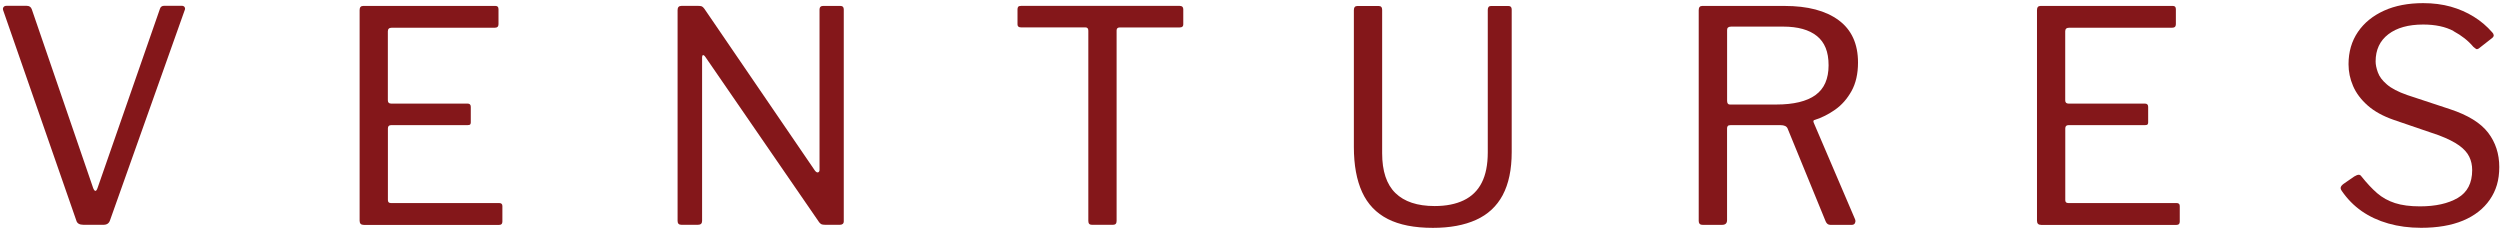
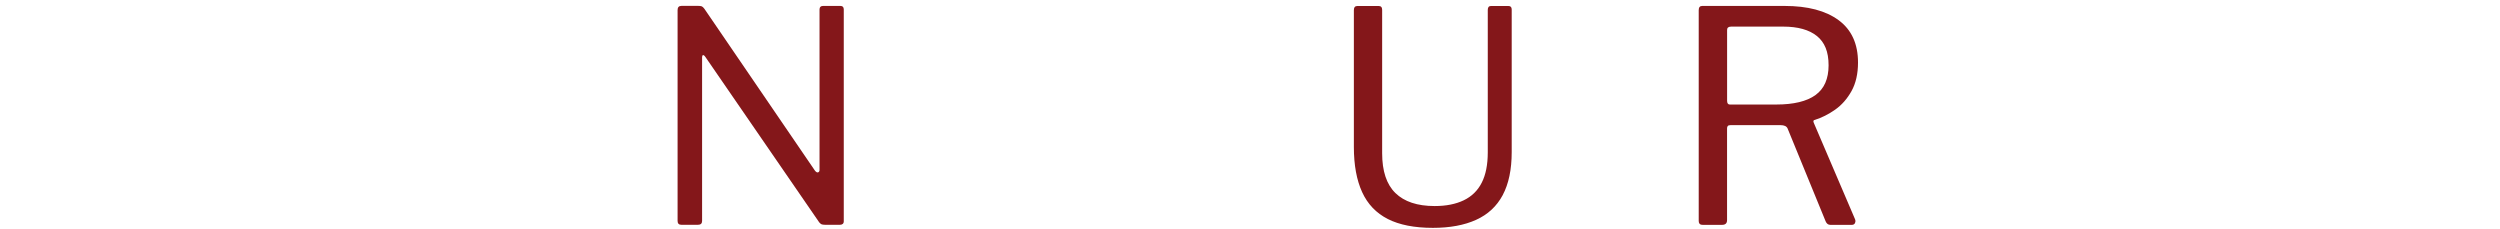
<svg xmlns="http://www.w3.org/2000/svg" width="534" height="49" viewBox="0 0 534 49" fill="none">
-   <path d="M39.437 1.544C39.559 1.732 39.559 1.953 39.437 2.208L23.492 47.077C23.282 47.707 22.817 48.017 22.109 48.017H17.827C16.986 48.017 16.477 47.719 16.311 47.132L0.676 2.197C0.588 1.942 0.61 1.721 0.743 1.533C0.875 1.345 1.074 1.245 1.373 1.245H5.722C6.264 1.245 6.629 1.5 6.795 1.998L19.907 40.194C20.239 40.991 20.56 40.969 20.848 40.128L34.148 1.931C34.27 1.467 34.591 1.234 35.089 1.234H38.806C39.105 1.234 39.316 1.334 39.437 1.522V1.544Z" fill="#84171A" />
-   <path d="M77.556 1.268H105.849C106.27 1.268 106.48 1.5 106.48 1.965V5.174C106.48 5.683 106.203 5.926 105.661 5.926H83.664C83.121 5.926 82.845 6.181 82.845 6.679V21.428C82.845 21.893 83.077 22.125 83.542 22.125H99.863C100.328 22.125 100.56 22.358 100.56 22.822V26.164C100.56 26.33 100.516 26.474 100.438 26.573C100.35 26.673 100.162 26.729 99.874 26.729H83.553C83.088 26.729 82.856 26.961 82.856 27.425V42.739C82.856 43.16 83.066 43.37 83.486 43.37H106.613C107.078 43.37 107.31 43.58 107.31 44.001V47.343C107.31 47.553 107.254 47.719 107.155 47.852C107.044 47.973 106.867 48.039 106.624 48.039H77.699C77.113 48.039 76.814 47.741 76.814 47.154V2.153C76.814 1.566 77.069 1.268 77.567 1.268H77.556Z" fill="#84171A" />
  <path d="M179.532 1.268C179.997 1.268 180.229 1.522 180.229 2.02V47.265C180.229 47.519 180.152 47.708 180.008 47.829C179.864 47.951 179.665 48.017 179.411 48.017H176.323C176.069 48.017 175.836 47.995 175.626 47.951C175.416 47.907 175.206 47.763 174.995 47.508L150.664 12.155C150.453 11.857 150.287 11.735 150.154 11.779C150.032 11.824 149.966 11.967 149.966 12.222V47.199C149.966 47.741 149.668 48.017 149.081 48.017H145.551C145.009 48.017 144.732 47.741 144.732 47.199V2.142C144.732 1.555 145.009 1.257 145.551 1.257H149.148C149.48 1.257 149.734 1.29 149.9 1.356C150.066 1.423 150.254 1.6 150.464 1.887L174.099 36.488C174.354 36.786 174.575 36.886 174.763 36.809C174.951 36.731 175.051 36.554 175.051 36.3V2.02C175.051 1.522 175.305 1.268 175.803 1.268H179.521H179.532Z" fill="#84171A" />
-   <path d="M217.34 1.954C217.34 1.744 217.395 1.578 217.495 1.445C217.594 1.323 217.805 1.257 218.092 1.257H251.995C252.25 1.257 252.438 1.323 252.56 1.445C252.682 1.567 252.748 1.744 252.748 1.954V5.229C252.748 5.649 252.493 5.86 251.995 5.86H239.205C238.74 5.86 238.507 6.07 238.507 6.491V47.199C238.507 47.741 238.253 48.017 237.755 48.017H233.218C232.709 48.017 232.466 47.741 232.466 47.199V6.546C232.466 6.081 232.256 5.849 231.835 5.849H218.092C217.583 5.849 217.34 5.638 217.34 5.218V1.942V1.954Z" fill="#84171A" />
  <path d="M320.986 41.666C319.703 44.067 317.8 45.826 315.277 46.966C312.754 48.105 309.689 48.67 306.071 48.67C302.12 48.67 298.911 48.039 296.433 46.778C293.954 45.516 292.128 43.602 290.956 41.047C289.783 38.479 289.186 35.271 289.186 31.409V2.164C289.186 1.577 289.44 1.279 289.938 1.279H294.474C294.983 1.279 295.227 1.555 295.227 2.097V32.726C295.227 36.554 296.168 39.387 298.06 41.234C299.952 43.082 302.74 44.012 306.447 44.012C308.881 44.012 310.95 43.602 312.654 42.783C314.358 41.965 315.642 40.714 316.494 39.032C317.357 37.35 317.788 35.193 317.788 32.538V2.097C317.788 1.555 318.021 1.279 318.486 1.279H322.203C322.668 1.279 322.9 1.533 322.9 2.031V32.471C322.9 36.211 322.259 39.276 320.975 41.677L320.986 41.666Z" fill="#84171A" />
-   <path d="M396.229 47.652C396.085 47.907 395.864 48.029 395.565 48.029H390.962C390.497 48.029 390.165 47.774 389.955 47.276L381.822 27.425C381.612 26.961 381.103 26.729 380.306 26.729H369.651C369.352 26.729 369.153 26.795 369.053 26.916C368.942 27.038 368.899 27.215 368.899 27.425V47.022C368.899 47.697 368.544 48.029 367.825 48.029H363.731C363.399 48.029 363.167 47.951 363.034 47.807C362.912 47.663 362.846 47.464 362.846 47.21V2.153C362.846 1.566 363.1 1.268 363.598 1.268H381.18C386.137 1.268 389.988 2.286 392.743 4.322C395.499 6.358 396.871 9.378 396.871 13.362C396.871 15.752 396.406 17.788 395.488 19.448C394.558 21.107 393.396 22.435 391.991 23.42C390.586 24.405 389.147 25.135 387.676 25.6C387.344 25.644 387.255 25.854 387.421 26.23L396.24 46.834C396.362 47.132 396.351 47.398 396.207 47.652H396.229ZM387.786 20.3C389.656 18.961 390.586 16.836 390.586 13.937C390.586 11.038 389.756 9.046 388.096 7.696C386.436 6.358 384.035 5.683 380.881 5.683H369.794C369.208 5.683 368.909 5.915 368.909 6.38V21.506C368.909 22.048 369.098 22.325 369.474 22.325H379.432C383.128 22.325 385.916 21.649 387.786 20.311V20.3Z" fill="#84171A" />
-   <path d="M435.842 1.268H464.136C464.556 1.268 464.766 1.5 464.766 1.965V5.174C464.766 5.683 464.49 5.926 463.947 5.926H441.95C441.408 5.926 441.131 6.181 441.131 6.679V21.428C441.131 21.893 441.363 22.125 441.828 22.125H458.149C458.614 22.125 458.847 22.358 458.847 22.822V26.164C458.847 26.33 458.802 26.474 458.725 26.573C458.636 26.673 458.448 26.729 458.16 26.729H441.84C441.375 26.729 441.143 26.961 441.143 27.425V42.739C441.143 43.16 441.353 43.37 441.773 43.37H464.899C465.364 43.37 465.596 43.58 465.596 44.001V47.343C465.596 47.553 465.541 47.719 465.441 47.852C465.331 47.973 465.154 48.039 464.91 48.039H435.986C435.4 48.039 435.101 47.741 435.101 47.154V2.153C435.101 1.566 435.355 1.268 435.853 1.268H435.842Z" fill="#84171A" />
-   <path d="M524.075 6.623C522.348 5.704 520.191 5.24 517.579 5.24C514.426 5.24 511.947 5.937 510.144 7.32C508.34 8.703 507.433 10.639 507.433 13.118C507.433 13.793 507.588 14.568 507.909 15.453C508.219 16.338 508.86 17.201 509.834 18.031C510.796 18.872 512.246 19.625 514.183 20.3L523.322 23.32C527.15 24.582 529.85 26.252 531.455 28.332C533.048 30.413 533.845 32.858 533.845 35.68C533.845 38.501 533.17 40.692 531.831 42.64C530.482 44.598 528.578 46.081 526.1 47.121C523.621 48.15 520.634 48.659 517.148 48.659C514.625 48.659 512.29 48.349 510.155 47.741C508.008 47.132 506.116 46.247 504.456 45.096C502.797 43.934 501.38 42.496 500.207 40.781C499.997 40.482 499.92 40.227 499.986 39.995C500.052 39.763 500.252 39.519 500.584 39.276L502.852 37.705C503.272 37.45 503.593 37.328 503.826 37.328C504.058 37.328 504.257 37.45 504.423 37.705C505.563 39.132 506.67 40.316 507.765 41.267C508.86 42.208 510.133 42.916 511.582 43.381C513.032 43.846 514.802 44.078 516.904 44.078C520.224 44.078 522.913 43.48 524.971 42.285C527.029 41.09 528.058 39.099 528.058 36.333C528.058 35.281 527.848 34.33 527.428 33.467C527.007 32.604 526.287 31.807 525.281 31.077C524.274 30.346 522.824 29.616 520.932 28.897L511.35 25.622C509.037 24.825 507.167 23.796 505.74 22.535C504.313 21.273 503.272 19.89 502.619 18.374C501.966 16.858 501.646 15.309 501.646 13.716C501.646 11.071 502.321 8.77 503.66 6.811C504.999 4.853 506.868 3.348 509.236 2.275C511.604 1.201 514.393 0.67 517.591 0.67C519.737 0.67 521.696 0.925 523.488 1.423C525.27 1.932 526.907 2.64 528.401 3.569C529.895 4.487 531.201 5.605 532.34 6.911C532.506 7.077 532.617 7.265 532.65 7.475C532.694 7.685 532.584 7.896 532.34 8.106L529.441 10.374C529.231 10.496 529.065 10.529 528.932 10.473C528.811 10.407 528.6 10.252 528.301 9.998C527.206 8.692 525.801 7.586 524.075 6.656V6.623Z" fill="#84171A" />
+   <path d="M396.229 47.652C396.085 47.907 395.864 48.029 395.565 48.029H390.962C390.497 48.029 390.165 47.774 389.955 47.276L381.822 27.425C381.612 26.961 381.103 26.729 380.306 26.729H369.651C369.352 26.729 369.153 26.795 369.053 26.916C368.942 27.038 368.899 27.215 368.899 27.425V47.022C368.899 47.697 368.544 48.029 367.825 48.029H363.731C363.399 48.029 363.167 47.951 363.034 47.807C362.912 47.663 362.846 47.464 362.846 47.21V2.153C362.846 1.566 363.1 1.268 363.598 1.268H381.18C386.137 1.268 389.988 2.286 392.743 4.322C395.499 6.358 396.871 9.378 396.871 13.362C396.871 15.752 396.406 17.788 395.488 19.448C394.558 21.107 393.396 22.435 391.991 23.42C390.586 24.405 389.147 25.135 387.676 25.6C387.344 25.644 387.255 25.854 387.421 26.23L396.24 46.834C396.362 47.132 396.351 47.398 396.207 47.652H396.229M387.786 20.3C389.656 18.961 390.586 16.836 390.586 13.937C390.586 11.038 389.756 9.046 388.096 7.696C386.436 6.358 384.035 5.683 380.881 5.683H369.794C369.208 5.683 368.909 5.915 368.909 6.38V21.506C368.909 22.048 369.098 22.325 369.474 22.325H379.432C383.128 22.325 385.916 21.649 387.786 20.311V20.3Z" fill="#84171A" />
</svg>